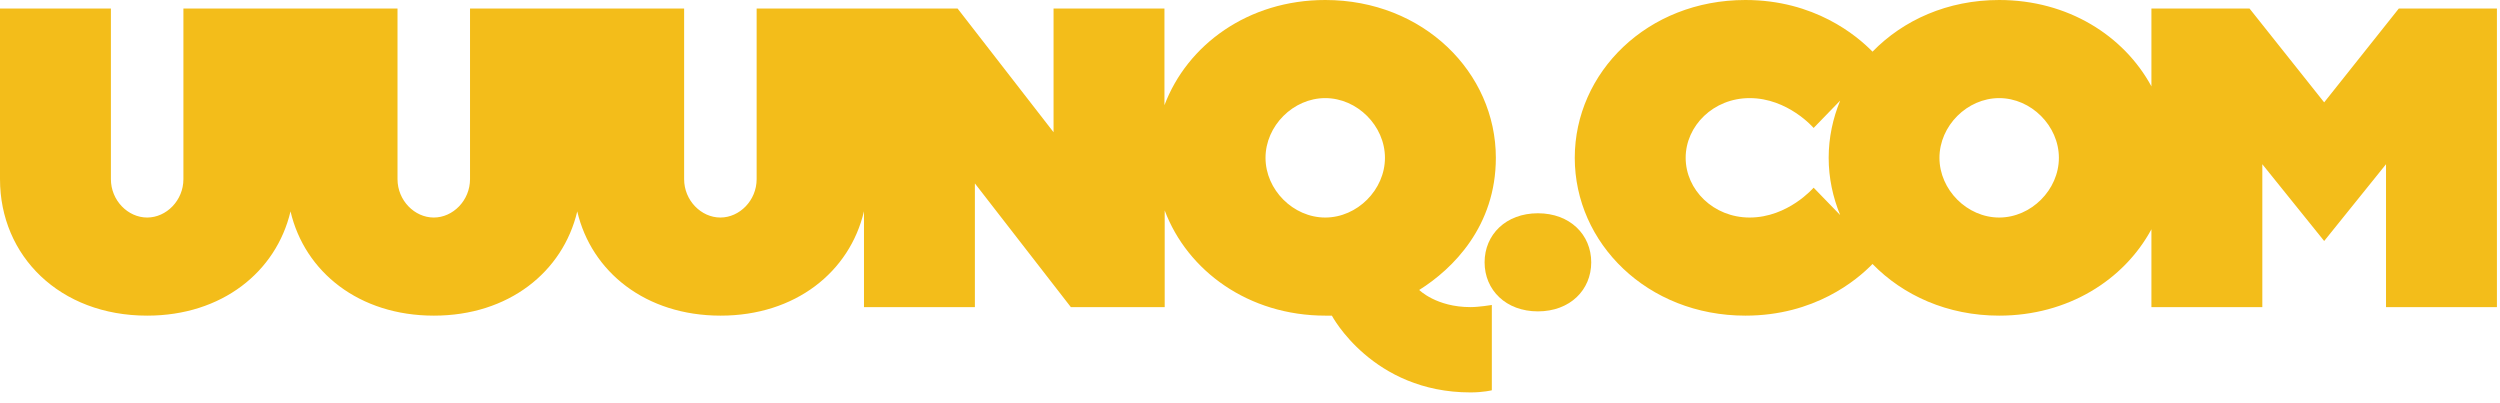
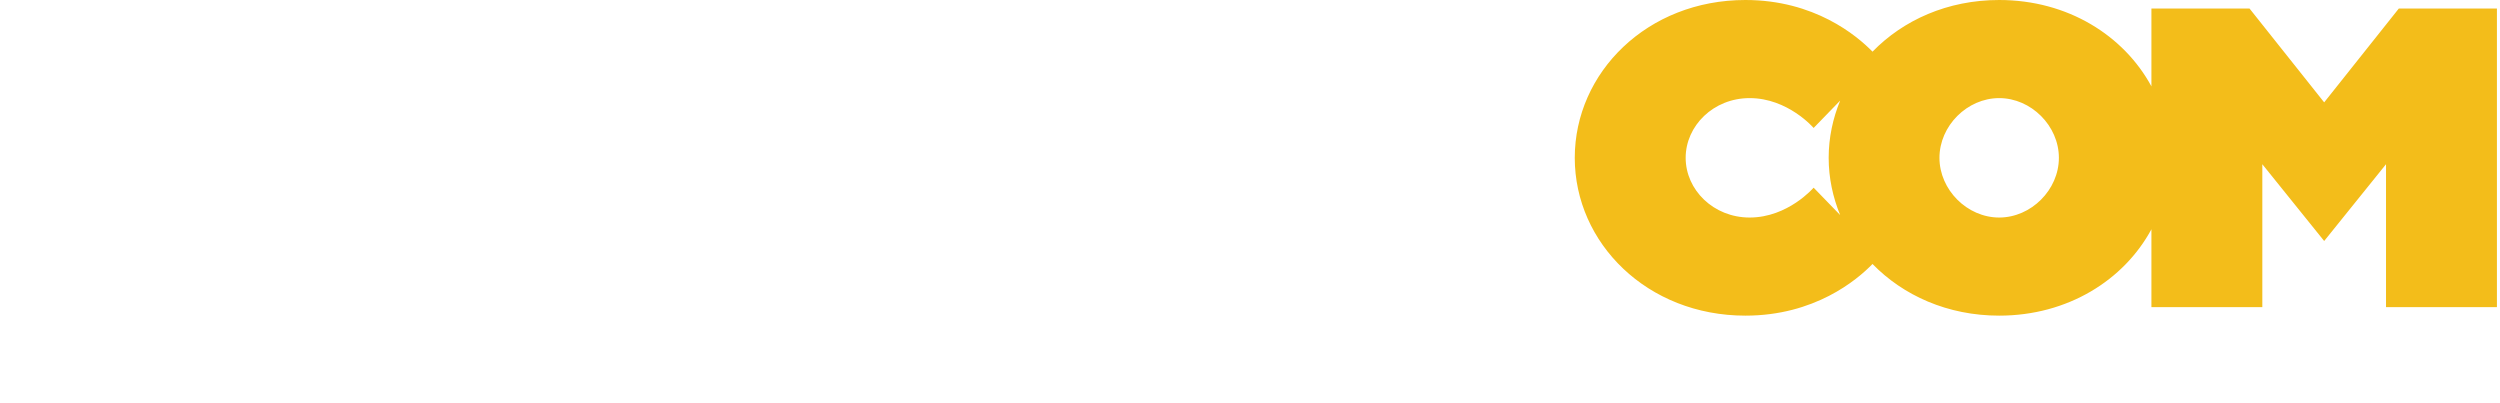
<svg xmlns="http://www.w3.org/2000/svg" width="211" height="34" viewBox="0 0 211 34" fill="none">
-   <path d="M119.77 24.48C122.65 22.68 126.25 19.08 126.25 13.32C126.25 6.12 120.13 0 111.85 0C105.35 0 100.2 3.78 98.28 8.88V0.72H88.92V11.16L80.82 0.72H63.86V15.12C63.86 16.92 62.42 18.36 60.8 18.36C59.18 18.36 57.74 16.92 57.74 15.12V0.72H39.67V15.12C39.67 16.92 38.23 18.36 36.61 18.36C34.99 18.36 33.55 16.92 33.55 15.12V0.72H15.48V15.12C15.48 16.92 14.04 18.36 12.42 18.36C10.8 18.36 9.36 16.92 9.36 15.12V0.72H0V15.12C0 21.6 5.04 26.64 12.42 26.64C18.73 26.64 23.31 22.95 24.52 17.84C25.72 22.96 30.31 26.64 36.62 26.64C42.93 26.64 47.51 22.95 48.72 17.84C49.92 22.96 54.51 26.64 60.82 26.64C67.13 26.64 71.72 22.95 72.92 17.83V25.92H82.28V15.48L90.38 25.92H98.3V17.76C100.22 22.86 105.37 26.64 111.87 26.64H112.41C112.41 26.64 115.83 33.12 124.11 33.12C125.19 33.12 125.91 32.94 125.91 32.94V25.74C125.91 25.74 124.83 25.92 124.11 25.92C121.23 25.92 119.79 24.48 119.79 24.48H119.77ZM111.85 18.36C109.15 18.36 106.81 16.02 106.81 13.32C106.81 10.62 109.15 8.28 111.85 8.28C114.55 8.28 116.89 10.62 116.89 13.32C116.89 16.02 114.55 18.36 111.85 18.36Z" fill="#F3BD1A" />
-   <path d="M129.8 18C127.1 18 125.3 19.8 125.3 22.14C125.3 24.48 127.1 26.28 129.8 26.28C132.5 26.28 134.3 24.48 134.3 22.14C134.3 19.8 132.5 18 129.8 18Z" fill="#F3BD1A" />
  <path d="M202.46 0.72L196.16 8.64L189.86 0.72H181.58V7.29C179.26 3.01 174.53 0 168.73 0C164.37 0 160.63 1.7 158.04 4.36C156.7 2.99 153.13 0 147.31 0C139.03 0 132.91 6.12 132.91 13.32C132.91 20.52 139.03 26.64 147.31 26.64C153.14 26.64 156.71 23.65 158.04 22.28C160.62 24.93 164.37 26.64 168.73 26.64C174.53 26.64 179.27 23.63 181.58 19.35V25.92H190.94V13.86L196.16 20.34L201.38 13.86V25.92H210.74V0.72H202.46ZM153.07 15.84C153.07 15.84 150.91 18.36 147.67 18.36C144.61 18.36 142.27 16.02 142.27 13.32C142.27 10.62 144.61 8.28 147.67 8.28C150.91 8.28 153.07 10.8 153.07 10.8L155.31 8.49C154.69 10 154.34 11.63 154.34 13.32C154.34 15.01 154.69 16.64 155.31 18.15L153.07 15.84ZM168.73 18.36C166.03 18.36 163.69 16.02 163.69 13.32C163.69 10.62 166.03 8.28 168.73 8.28C171.43 8.28 173.77 10.62 173.77 13.32C173.77 16.02 171.43 18.36 168.73 18.36Z" fill="#F3BD1A" />
</svg>